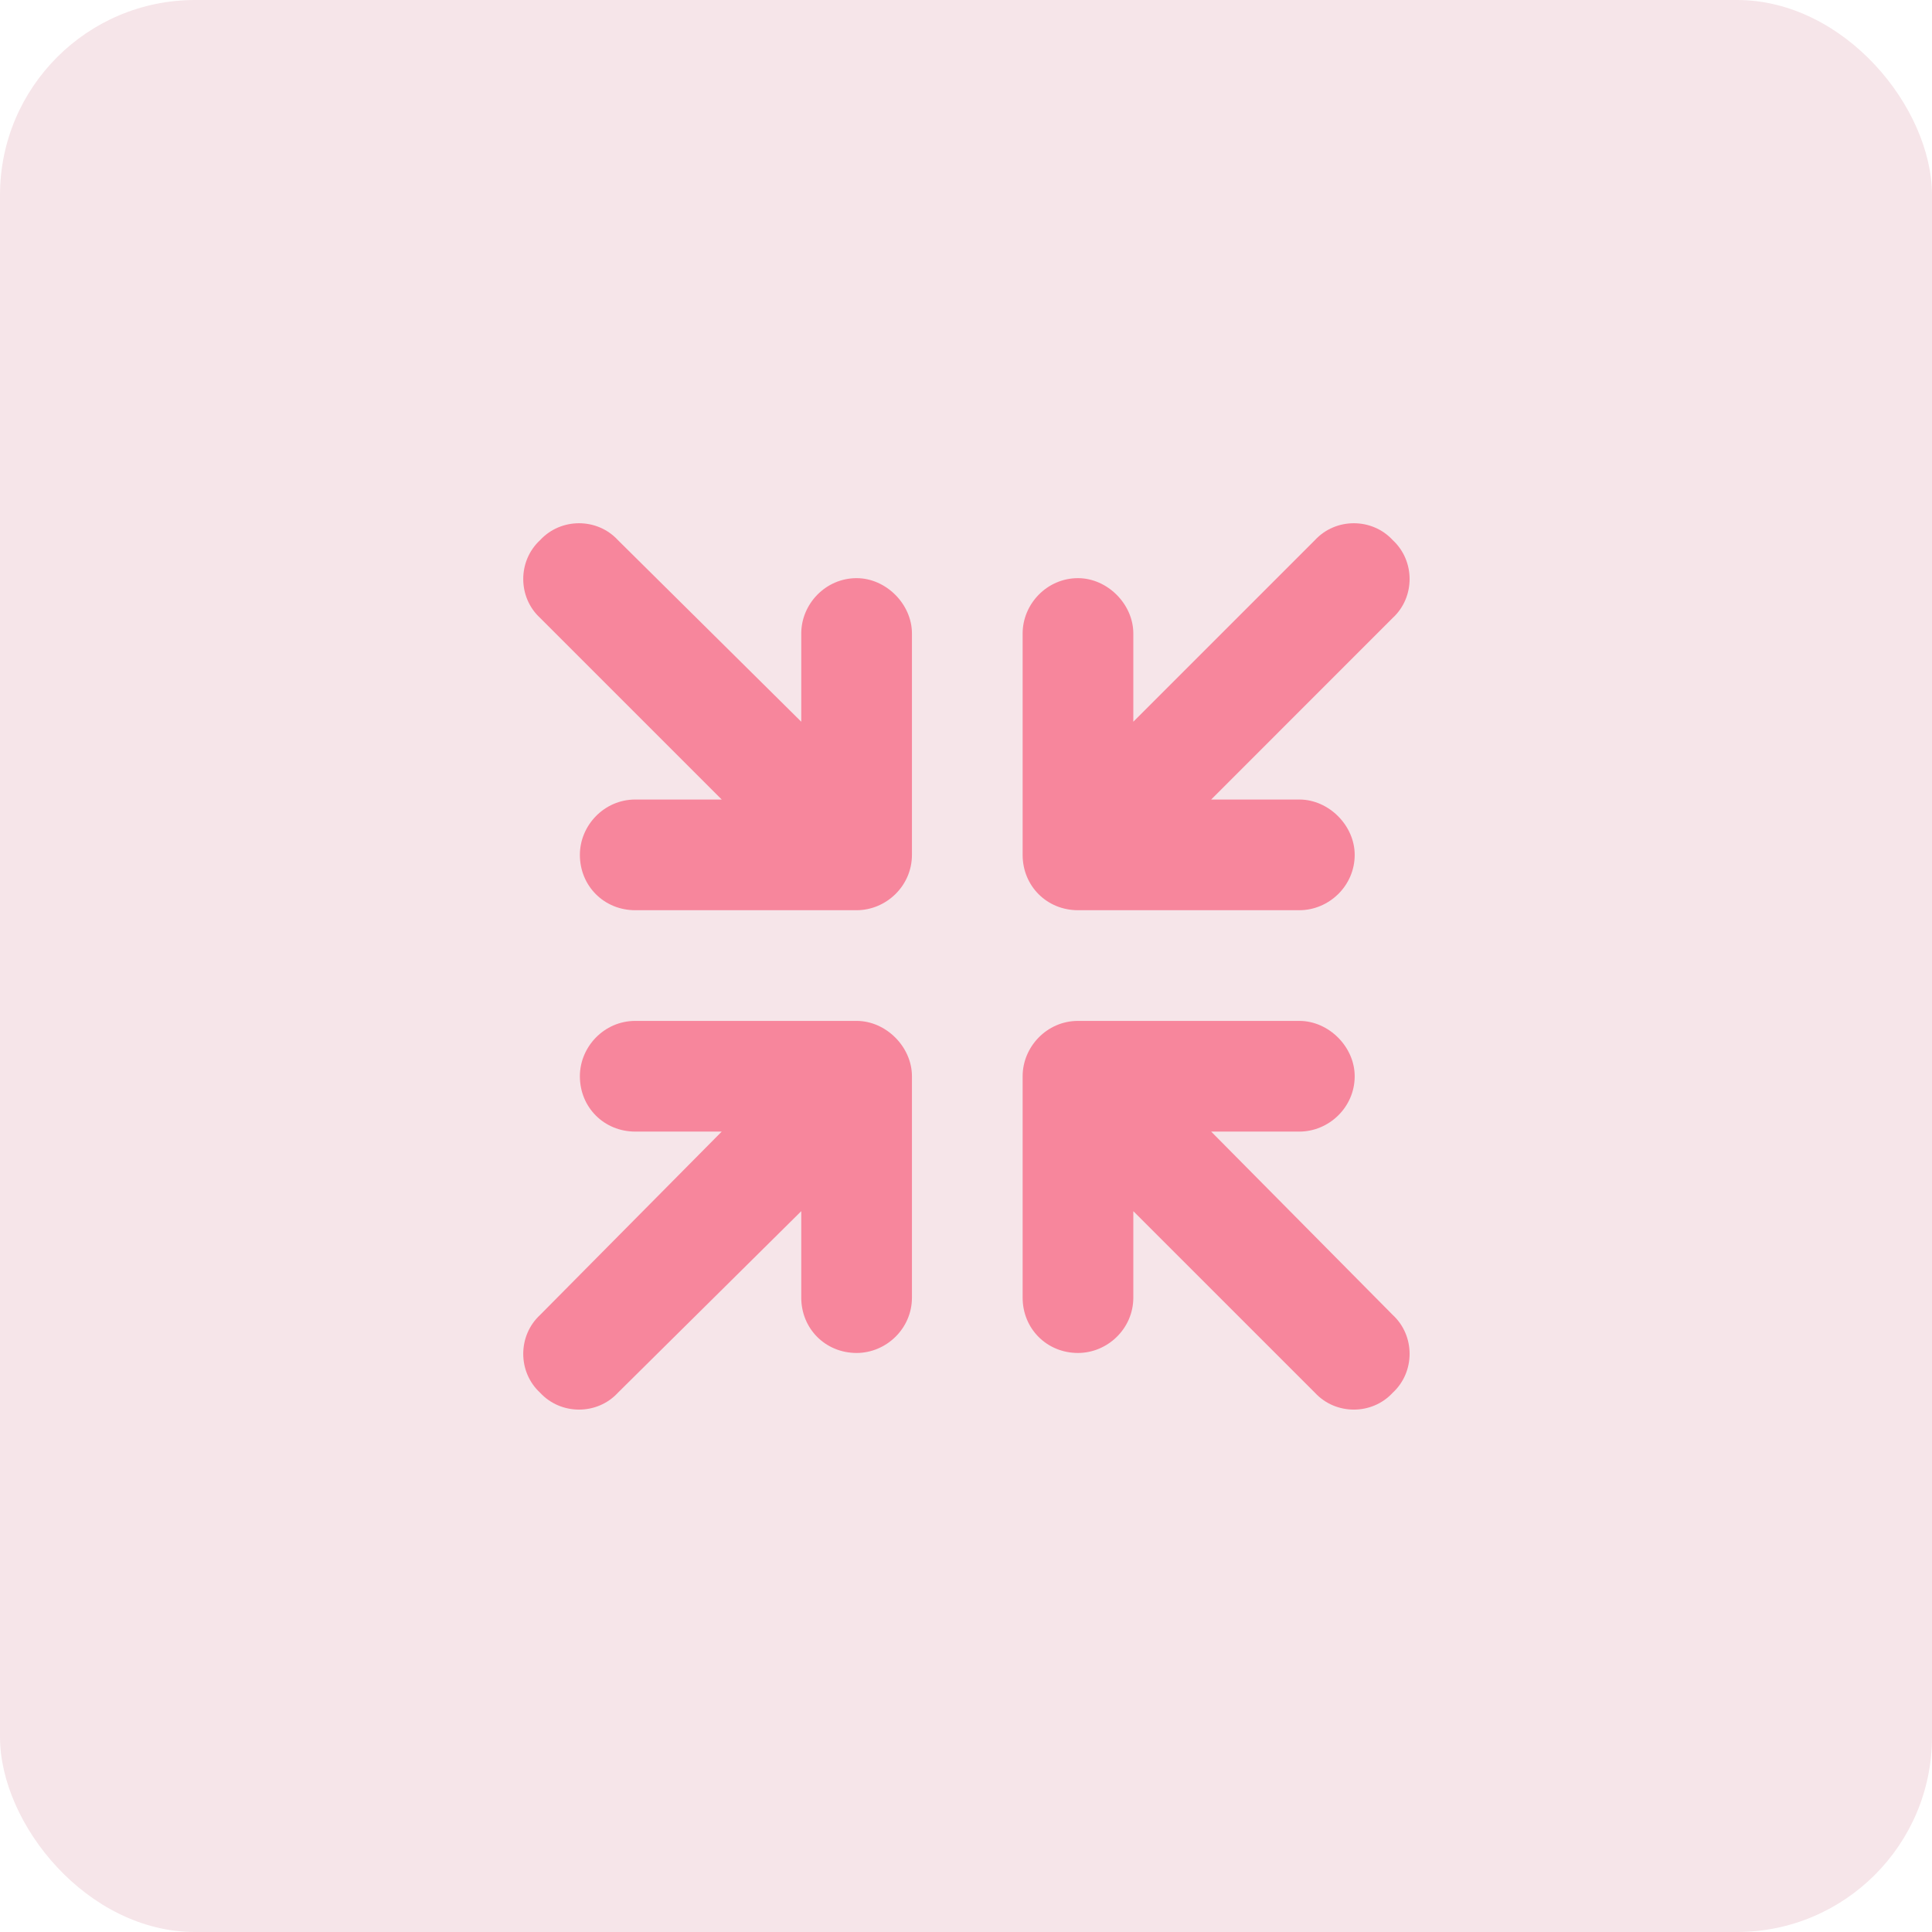
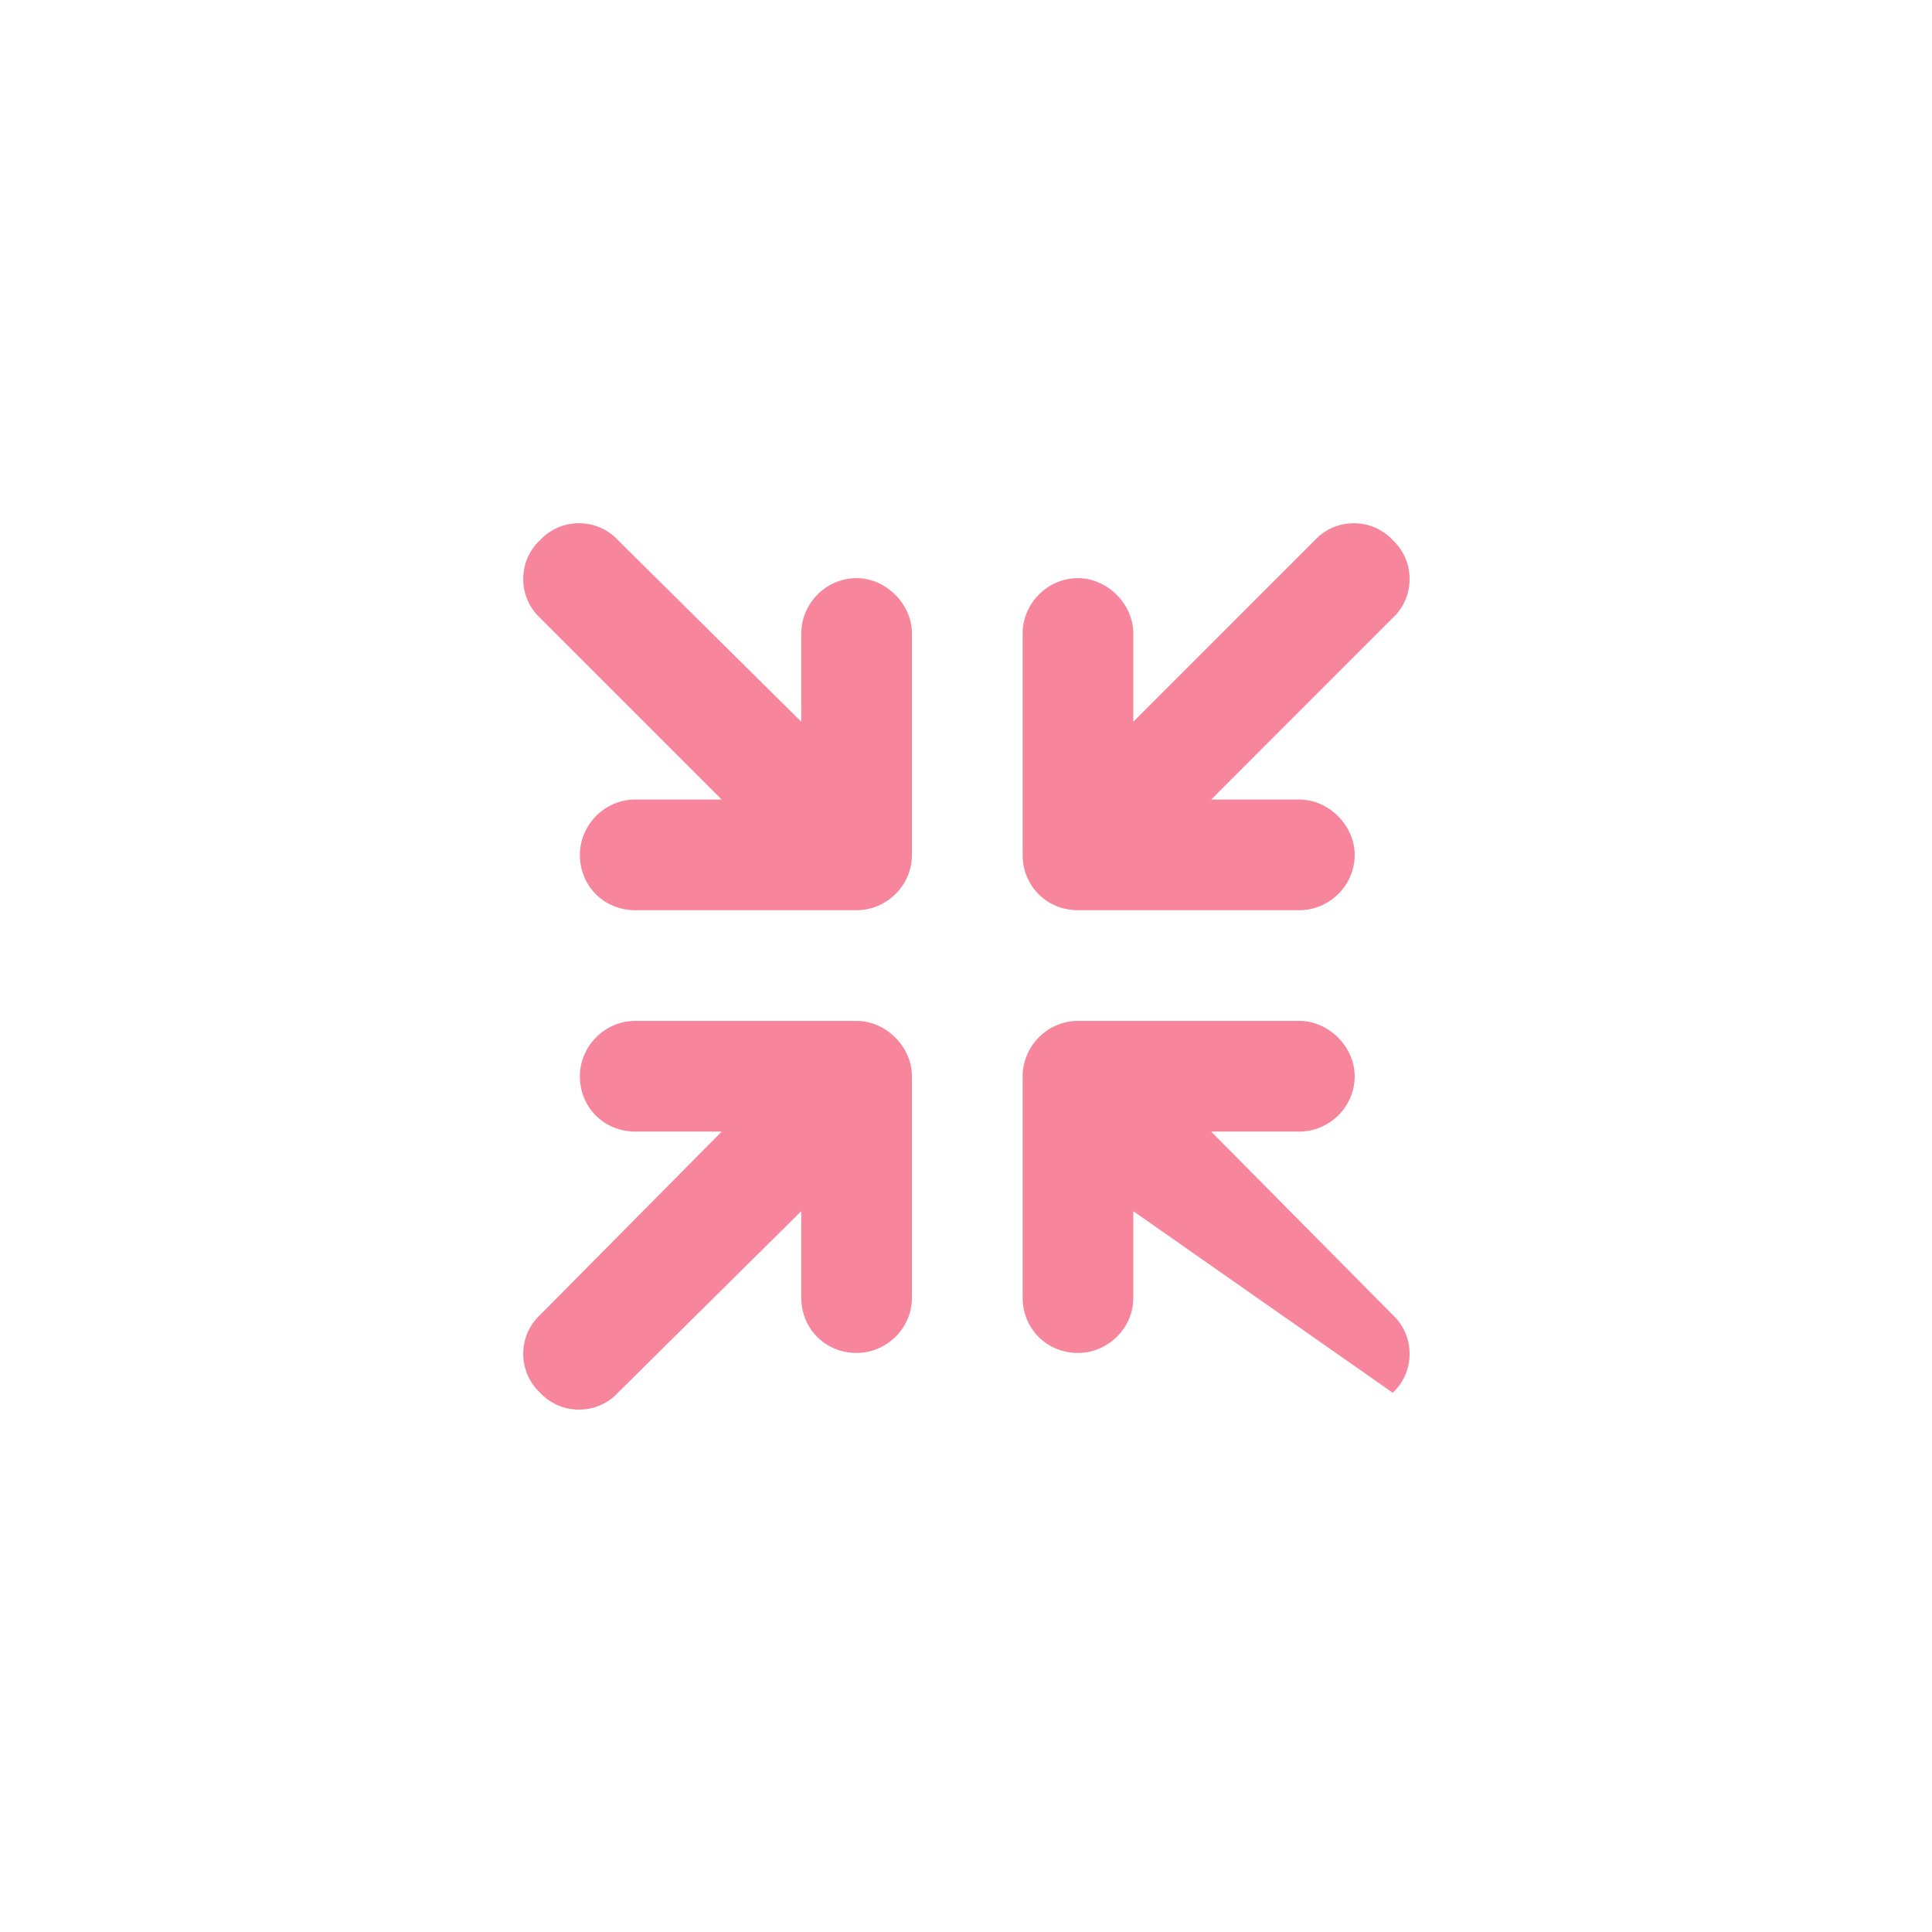
<svg xmlns="http://www.w3.org/2000/svg" width="48" height="48" viewBox="0 0 48 48" fill="none">
-   <rect width="48" height="48" rx="4.847" fill="#F6E5E9" />
-   <path d="M13.419 13.419C13.935 12.86 14.837 12.86 15.352 13.419L19.907 17.931V15.739C19.907 15.009 20.509 14.364 21.282 14.364C22.013 14.364 22.657 15.009 22.657 15.739V21.239C22.657 22.013 22.013 22.614 21.282 22.614H15.782C15.009 22.614 14.407 22.013 14.407 21.239C14.407 20.509 15.009 19.864 15.782 19.864H17.931L13.419 15.352C12.86 14.837 12.86 13.935 13.419 13.419ZM32.669 13.419C33.185 12.86 34.087 12.86 34.602 13.419C35.161 13.935 35.161 14.837 34.602 15.352L30.091 19.864H32.282C33.013 19.864 33.657 20.509 33.657 21.239C33.657 22.013 33.013 22.614 32.282 22.614H26.782C26.009 22.614 25.407 22.013 25.407 21.239V15.739C25.407 15.009 26.009 14.364 26.782 14.364C27.513 14.364 28.157 15.009 28.157 15.739V17.931L32.669 13.419ZM14.407 26.739C14.407 26.009 15.009 25.364 15.782 25.364H21.282C22.013 25.364 22.657 26.009 22.657 26.739V32.239C22.657 33.013 22.013 33.614 21.282 33.614C20.509 33.614 19.907 33.013 19.907 32.239V30.091L15.352 34.602C14.837 35.161 13.935 35.161 13.419 34.602C12.86 34.087 12.86 33.185 13.419 32.669L17.931 28.114H15.782C15.009 28.114 14.407 27.513 14.407 26.739ZM25.407 26.739C25.407 26.009 26.009 25.364 26.782 25.364H32.282C33.013 25.364 33.657 26.009 33.657 26.739C33.657 27.513 33.013 28.114 32.282 28.114H30.091L34.602 32.669C35.161 33.185 35.161 34.087 34.602 34.602C34.087 35.161 33.185 35.161 32.669 34.602L28.157 30.091V32.239C28.157 33.013 27.513 33.614 26.782 33.614C26.009 33.614 25.407 33.013 25.407 32.239V26.739Z" fill="#F7869C" />
+   <path d="M13.419 13.419C13.935 12.86 14.837 12.86 15.352 13.419L19.907 17.931V15.739C19.907 15.009 20.509 14.364 21.282 14.364C22.013 14.364 22.657 15.009 22.657 15.739V21.239C22.657 22.013 22.013 22.614 21.282 22.614H15.782C15.009 22.614 14.407 22.013 14.407 21.239C14.407 20.509 15.009 19.864 15.782 19.864H17.931L13.419 15.352C12.86 14.837 12.86 13.935 13.419 13.419ZM32.669 13.419C33.185 12.86 34.087 12.86 34.602 13.419C35.161 13.935 35.161 14.837 34.602 15.352L30.091 19.864H32.282C33.013 19.864 33.657 20.509 33.657 21.239C33.657 22.013 33.013 22.614 32.282 22.614H26.782C26.009 22.614 25.407 22.013 25.407 21.239V15.739C25.407 15.009 26.009 14.364 26.782 14.364C27.513 14.364 28.157 15.009 28.157 15.739V17.931L32.669 13.419ZM14.407 26.739C14.407 26.009 15.009 25.364 15.782 25.364H21.282C22.013 25.364 22.657 26.009 22.657 26.739V32.239C22.657 33.013 22.013 33.614 21.282 33.614C20.509 33.614 19.907 33.013 19.907 32.239V30.091L15.352 34.602C14.837 35.161 13.935 35.161 13.419 34.602C12.86 34.087 12.86 33.185 13.419 32.669L17.931 28.114H15.782C15.009 28.114 14.407 27.513 14.407 26.739ZM25.407 26.739C25.407 26.009 26.009 25.364 26.782 25.364H32.282C33.013 25.364 33.657 26.009 33.657 26.739C33.657 27.513 33.013 28.114 32.282 28.114H30.091L34.602 32.669C35.161 33.185 35.161 34.087 34.602 34.602L28.157 30.091V32.239C28.157 33.013 27.513 33.614 26.782 33.614C26.009 33.614 25.407 33.013 25.407 32.239V26.739Z" fill="#F7869C" />
</svg>